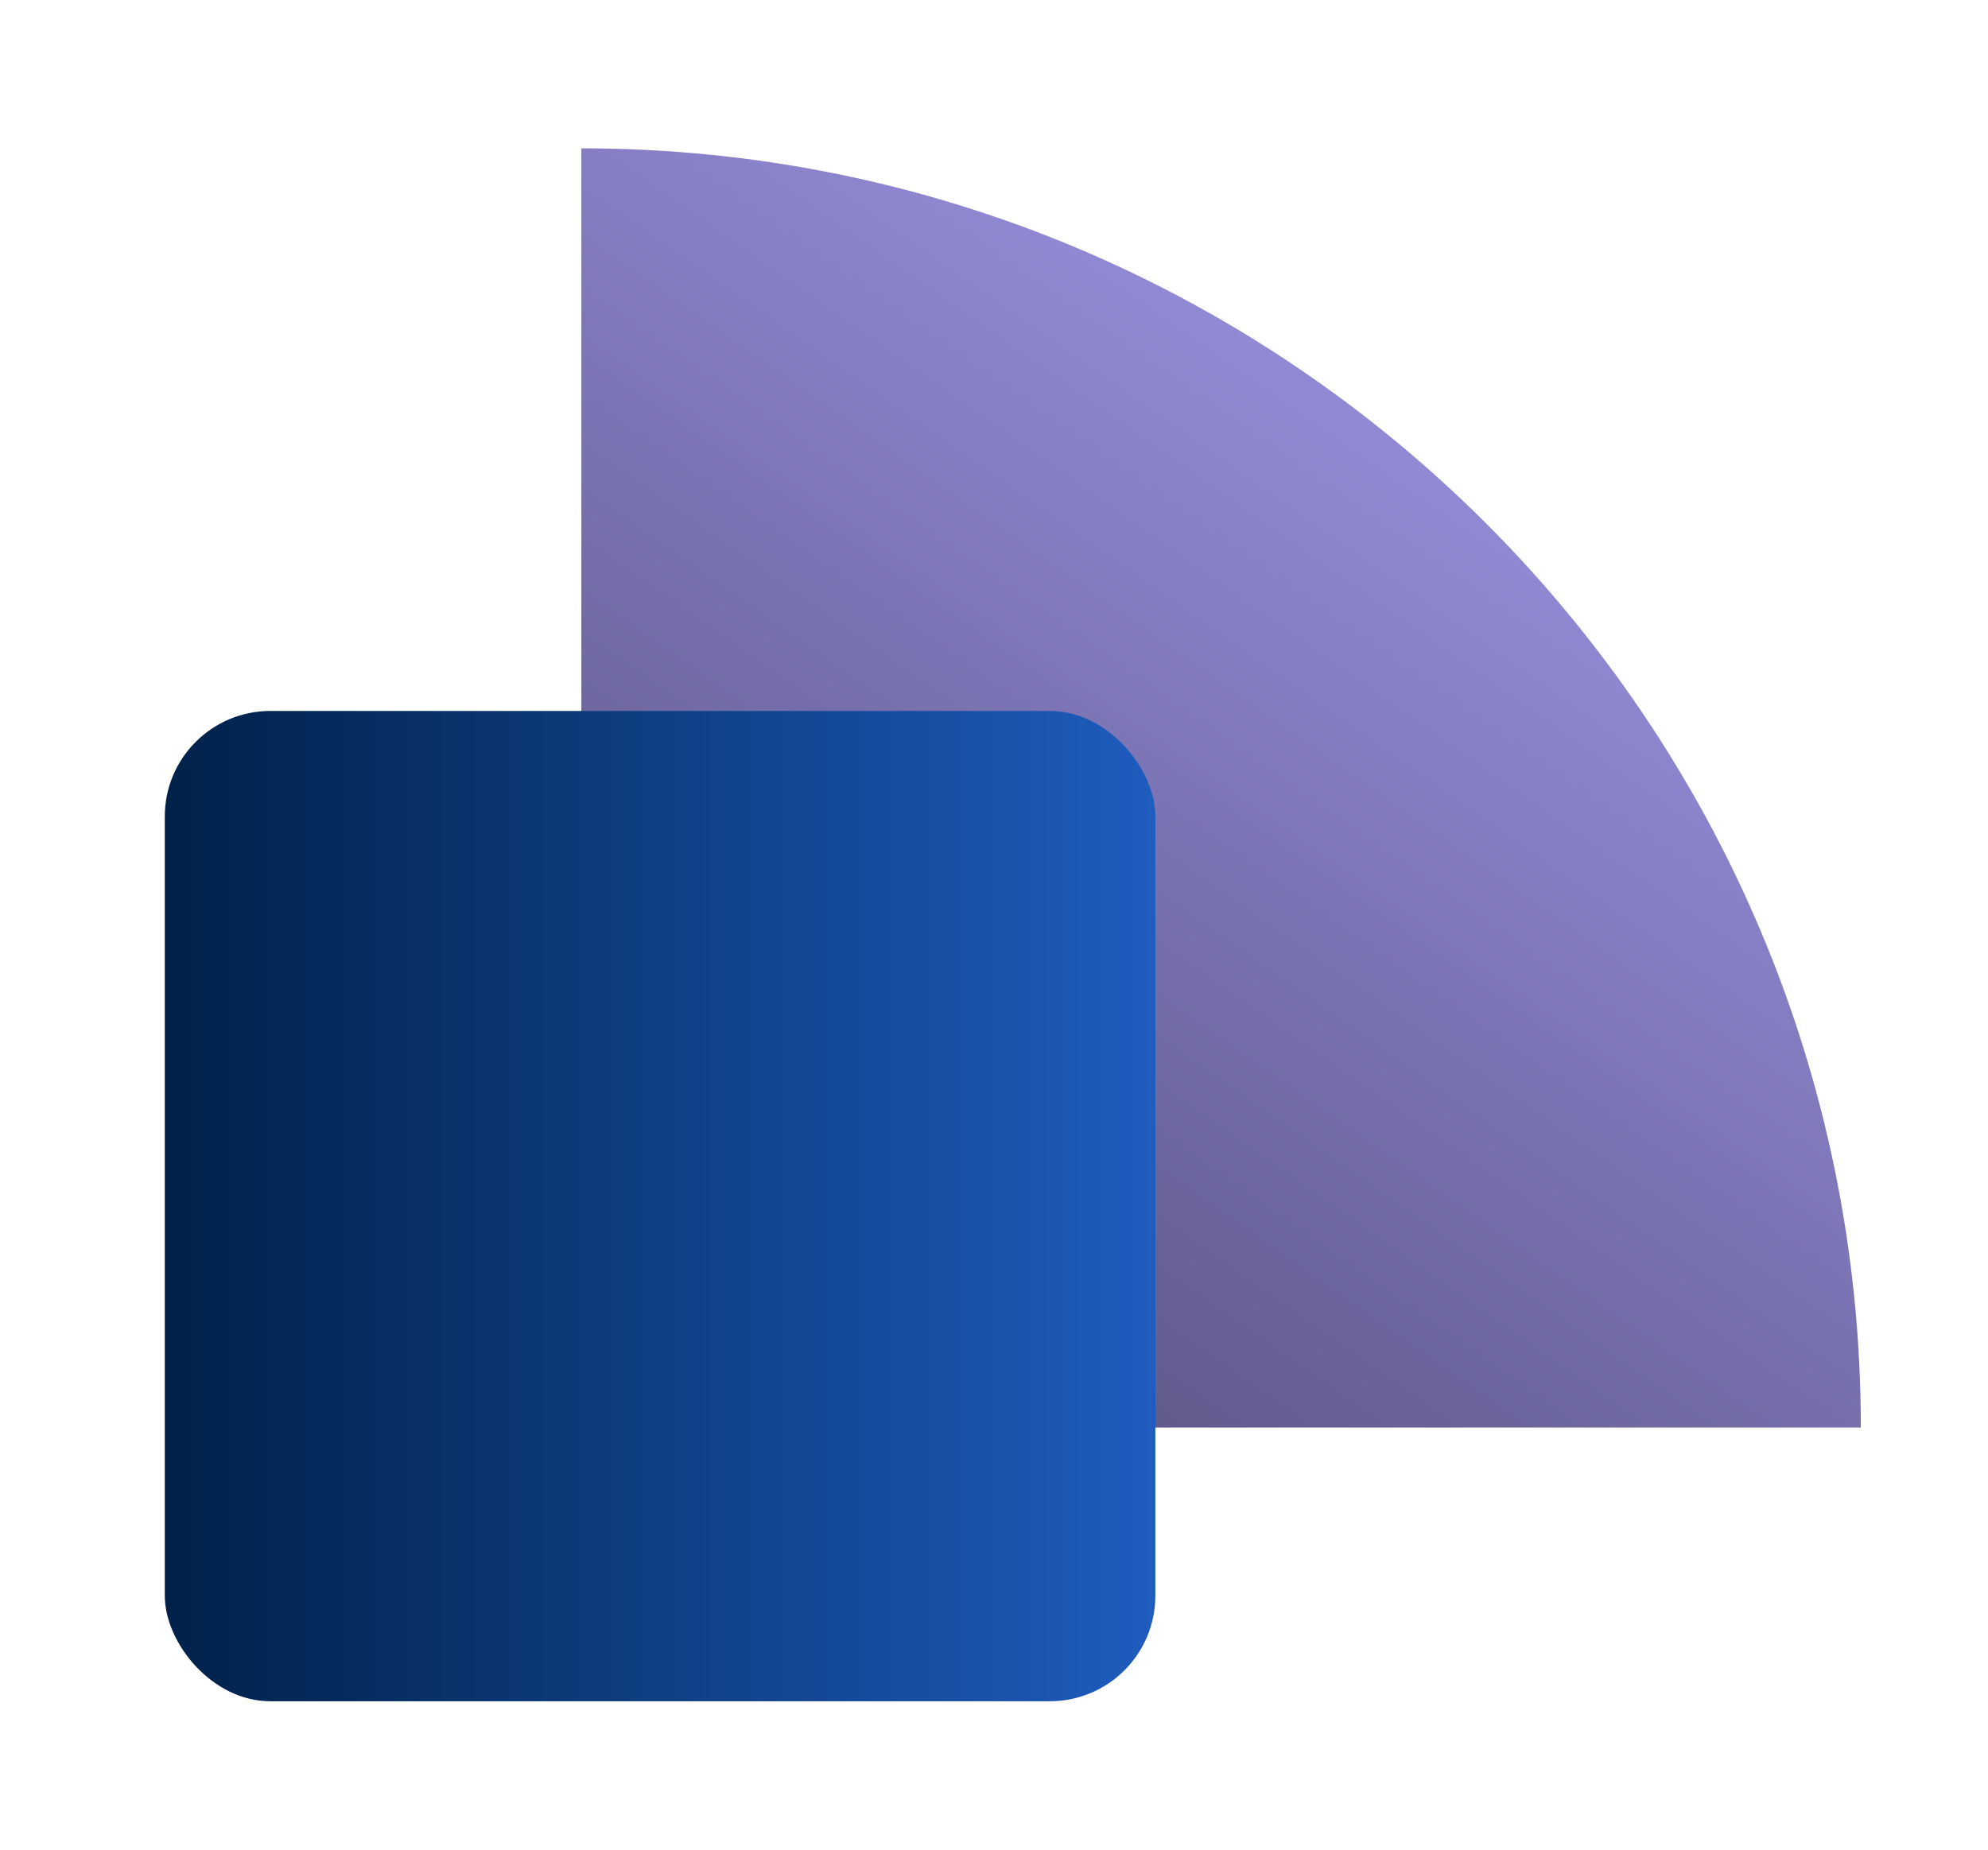
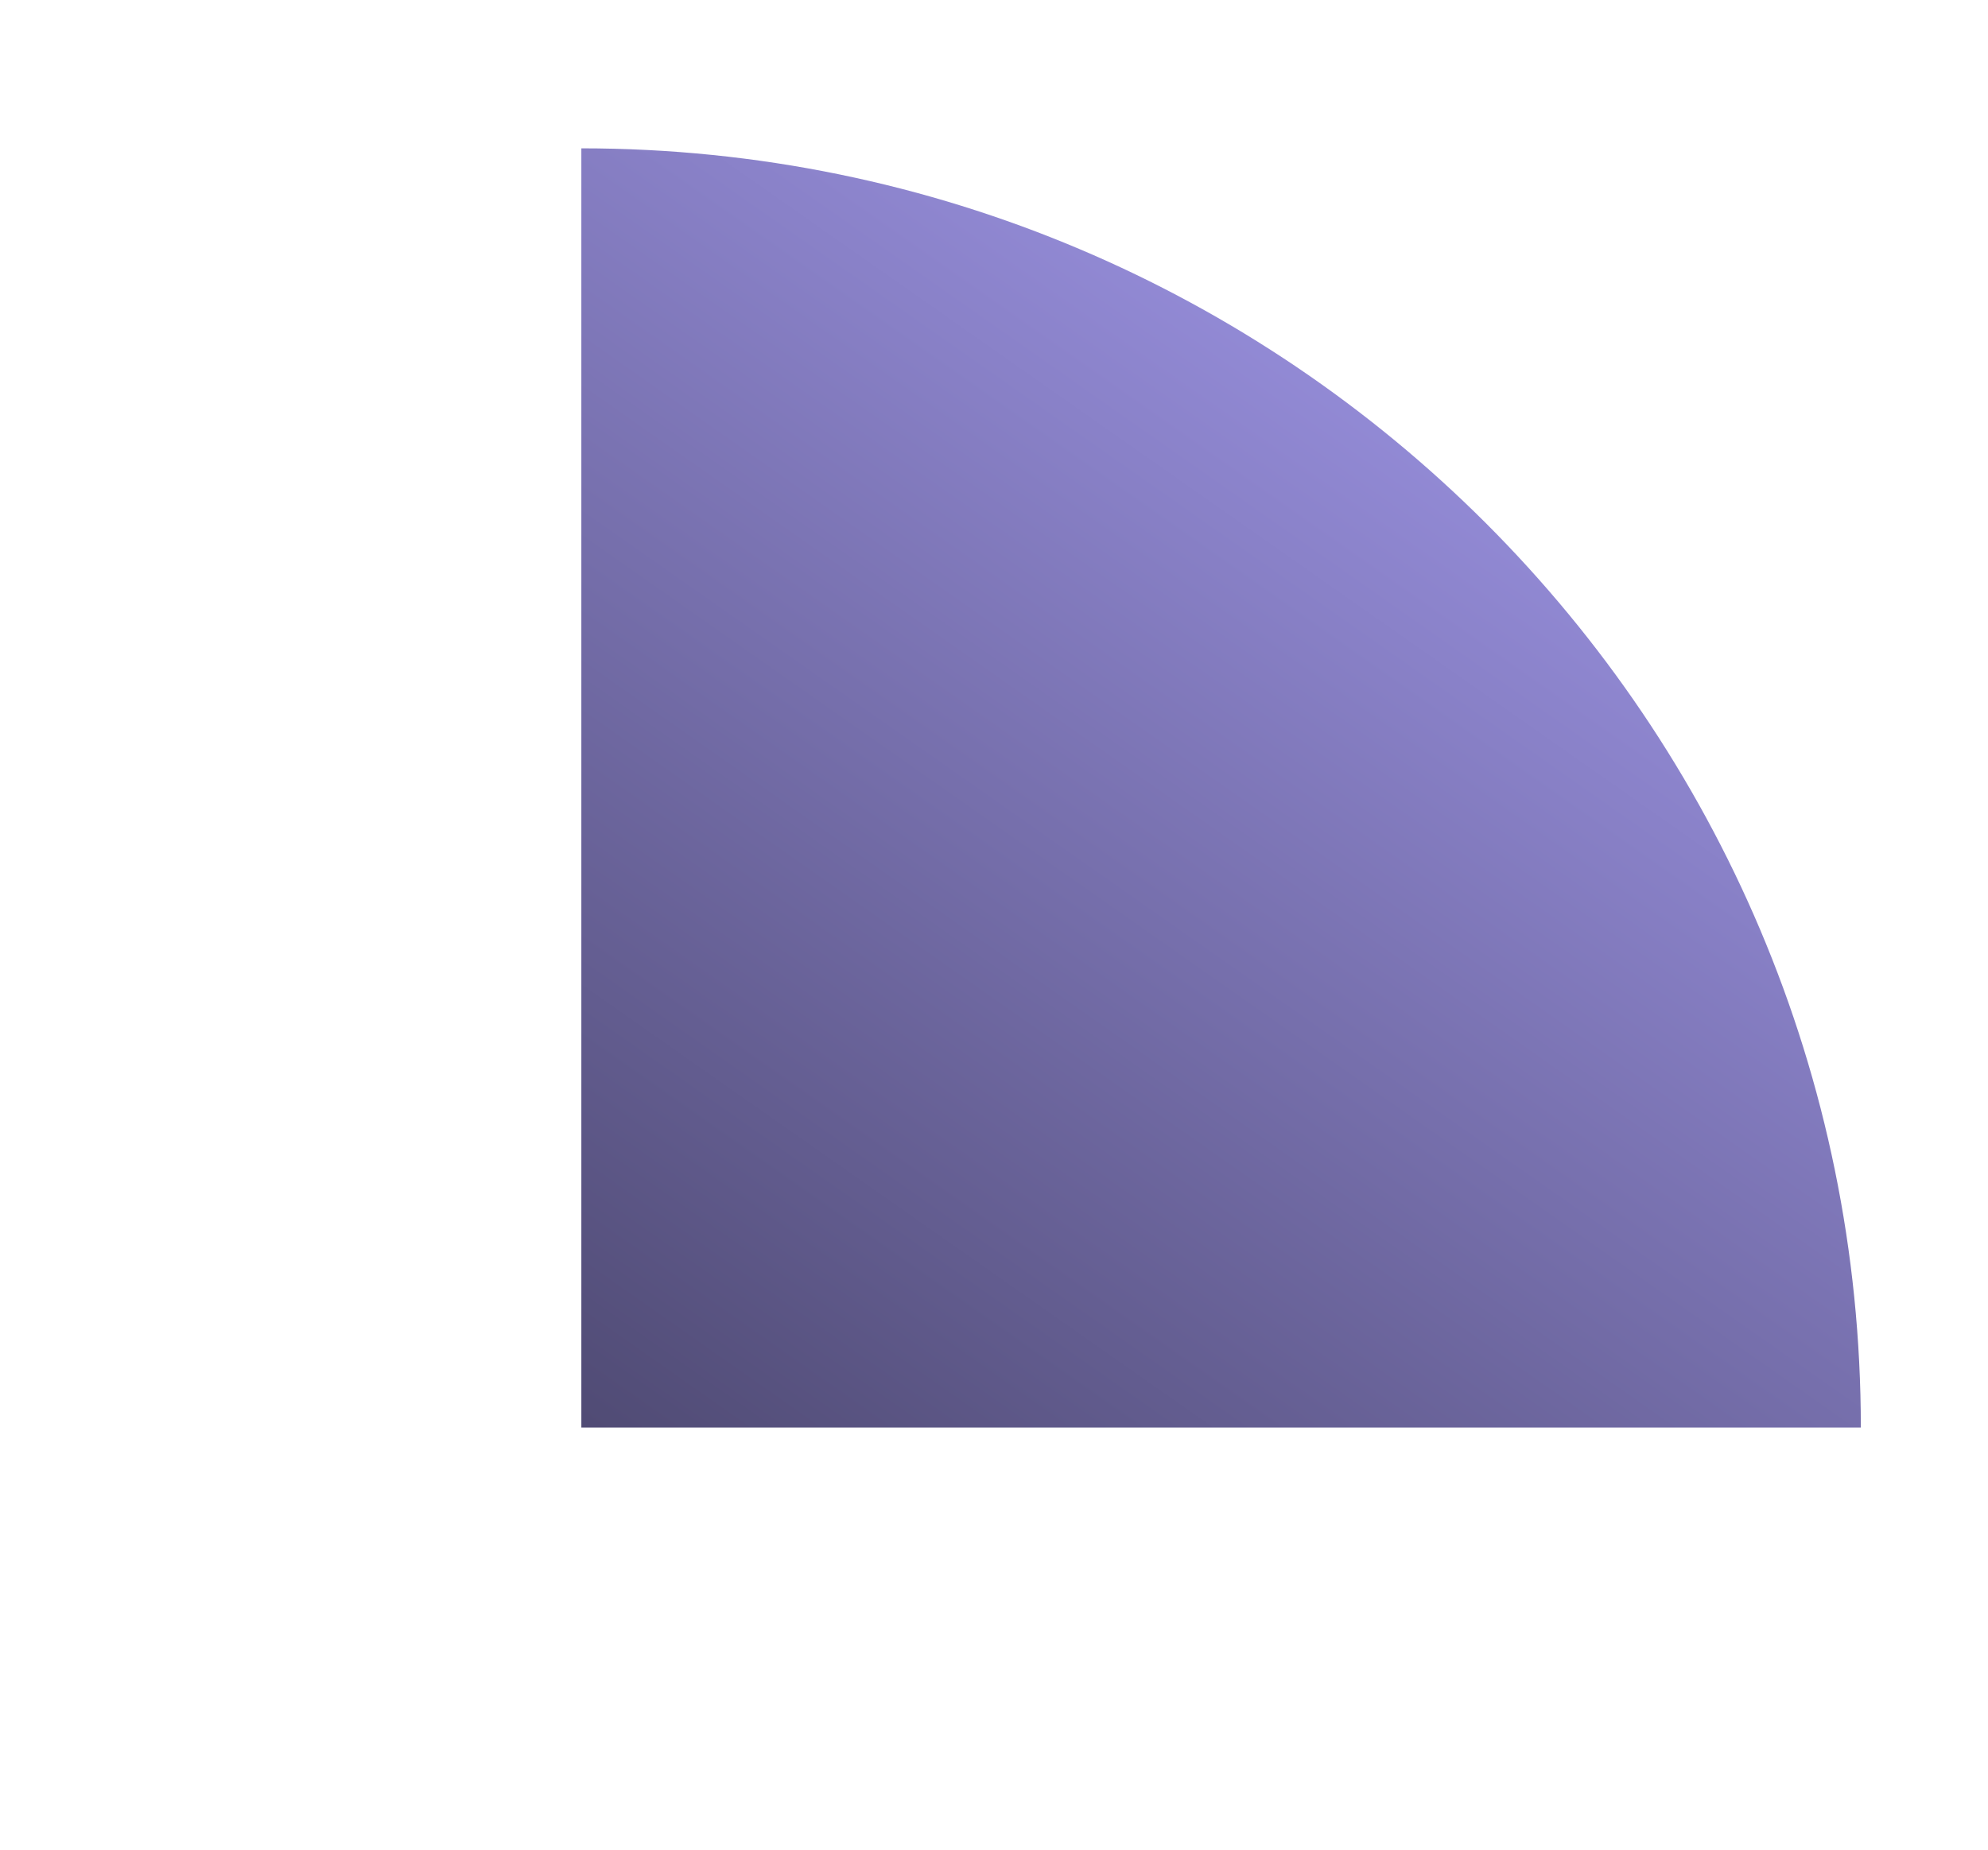
<svg xmlns="http://www.w3.org/2000/svg" id="Layer_1" version="1.1" viewBox="0 0 459.6 427.8">
  <defs>
    <style>
      .st0 {
        fill: url(#linear-gradient1);
      }

      .st1 {
        fill: url(#linear-gradient);
      }
    </style>
    <linearGradient id="linear-gradient" x1="362.8" y1="67.4" x2="161.9" y2="353.7" gradientUnits="userSpaceOnUse">
      <stop offset="0" stop-color="#9d94e5" />
      <stop offset="1" stop-color="#4f4a73" />
    </linearGradient>
    <linearGradient id="linear-gradient1" x1="38.1" y1="278.9" x2="267.1" y2="278.9" gradientUnits="userSpaceOnUse">
      <stop offset="0" stop-color="#002149" />
      <stop offset="1" stop-color="#1e5cbe" />
    </linearGradient>
  </defs>
  <path class="st1" d="M134.4,34.3h0c163.2,0,295.8,132.5,295.8,295.8H134.4V34.3h0Z" />
-   <rect class="st0" x="38.1" y="164.4" width="229" height="229" rx="24.4" ry="24.4" />
</svg>